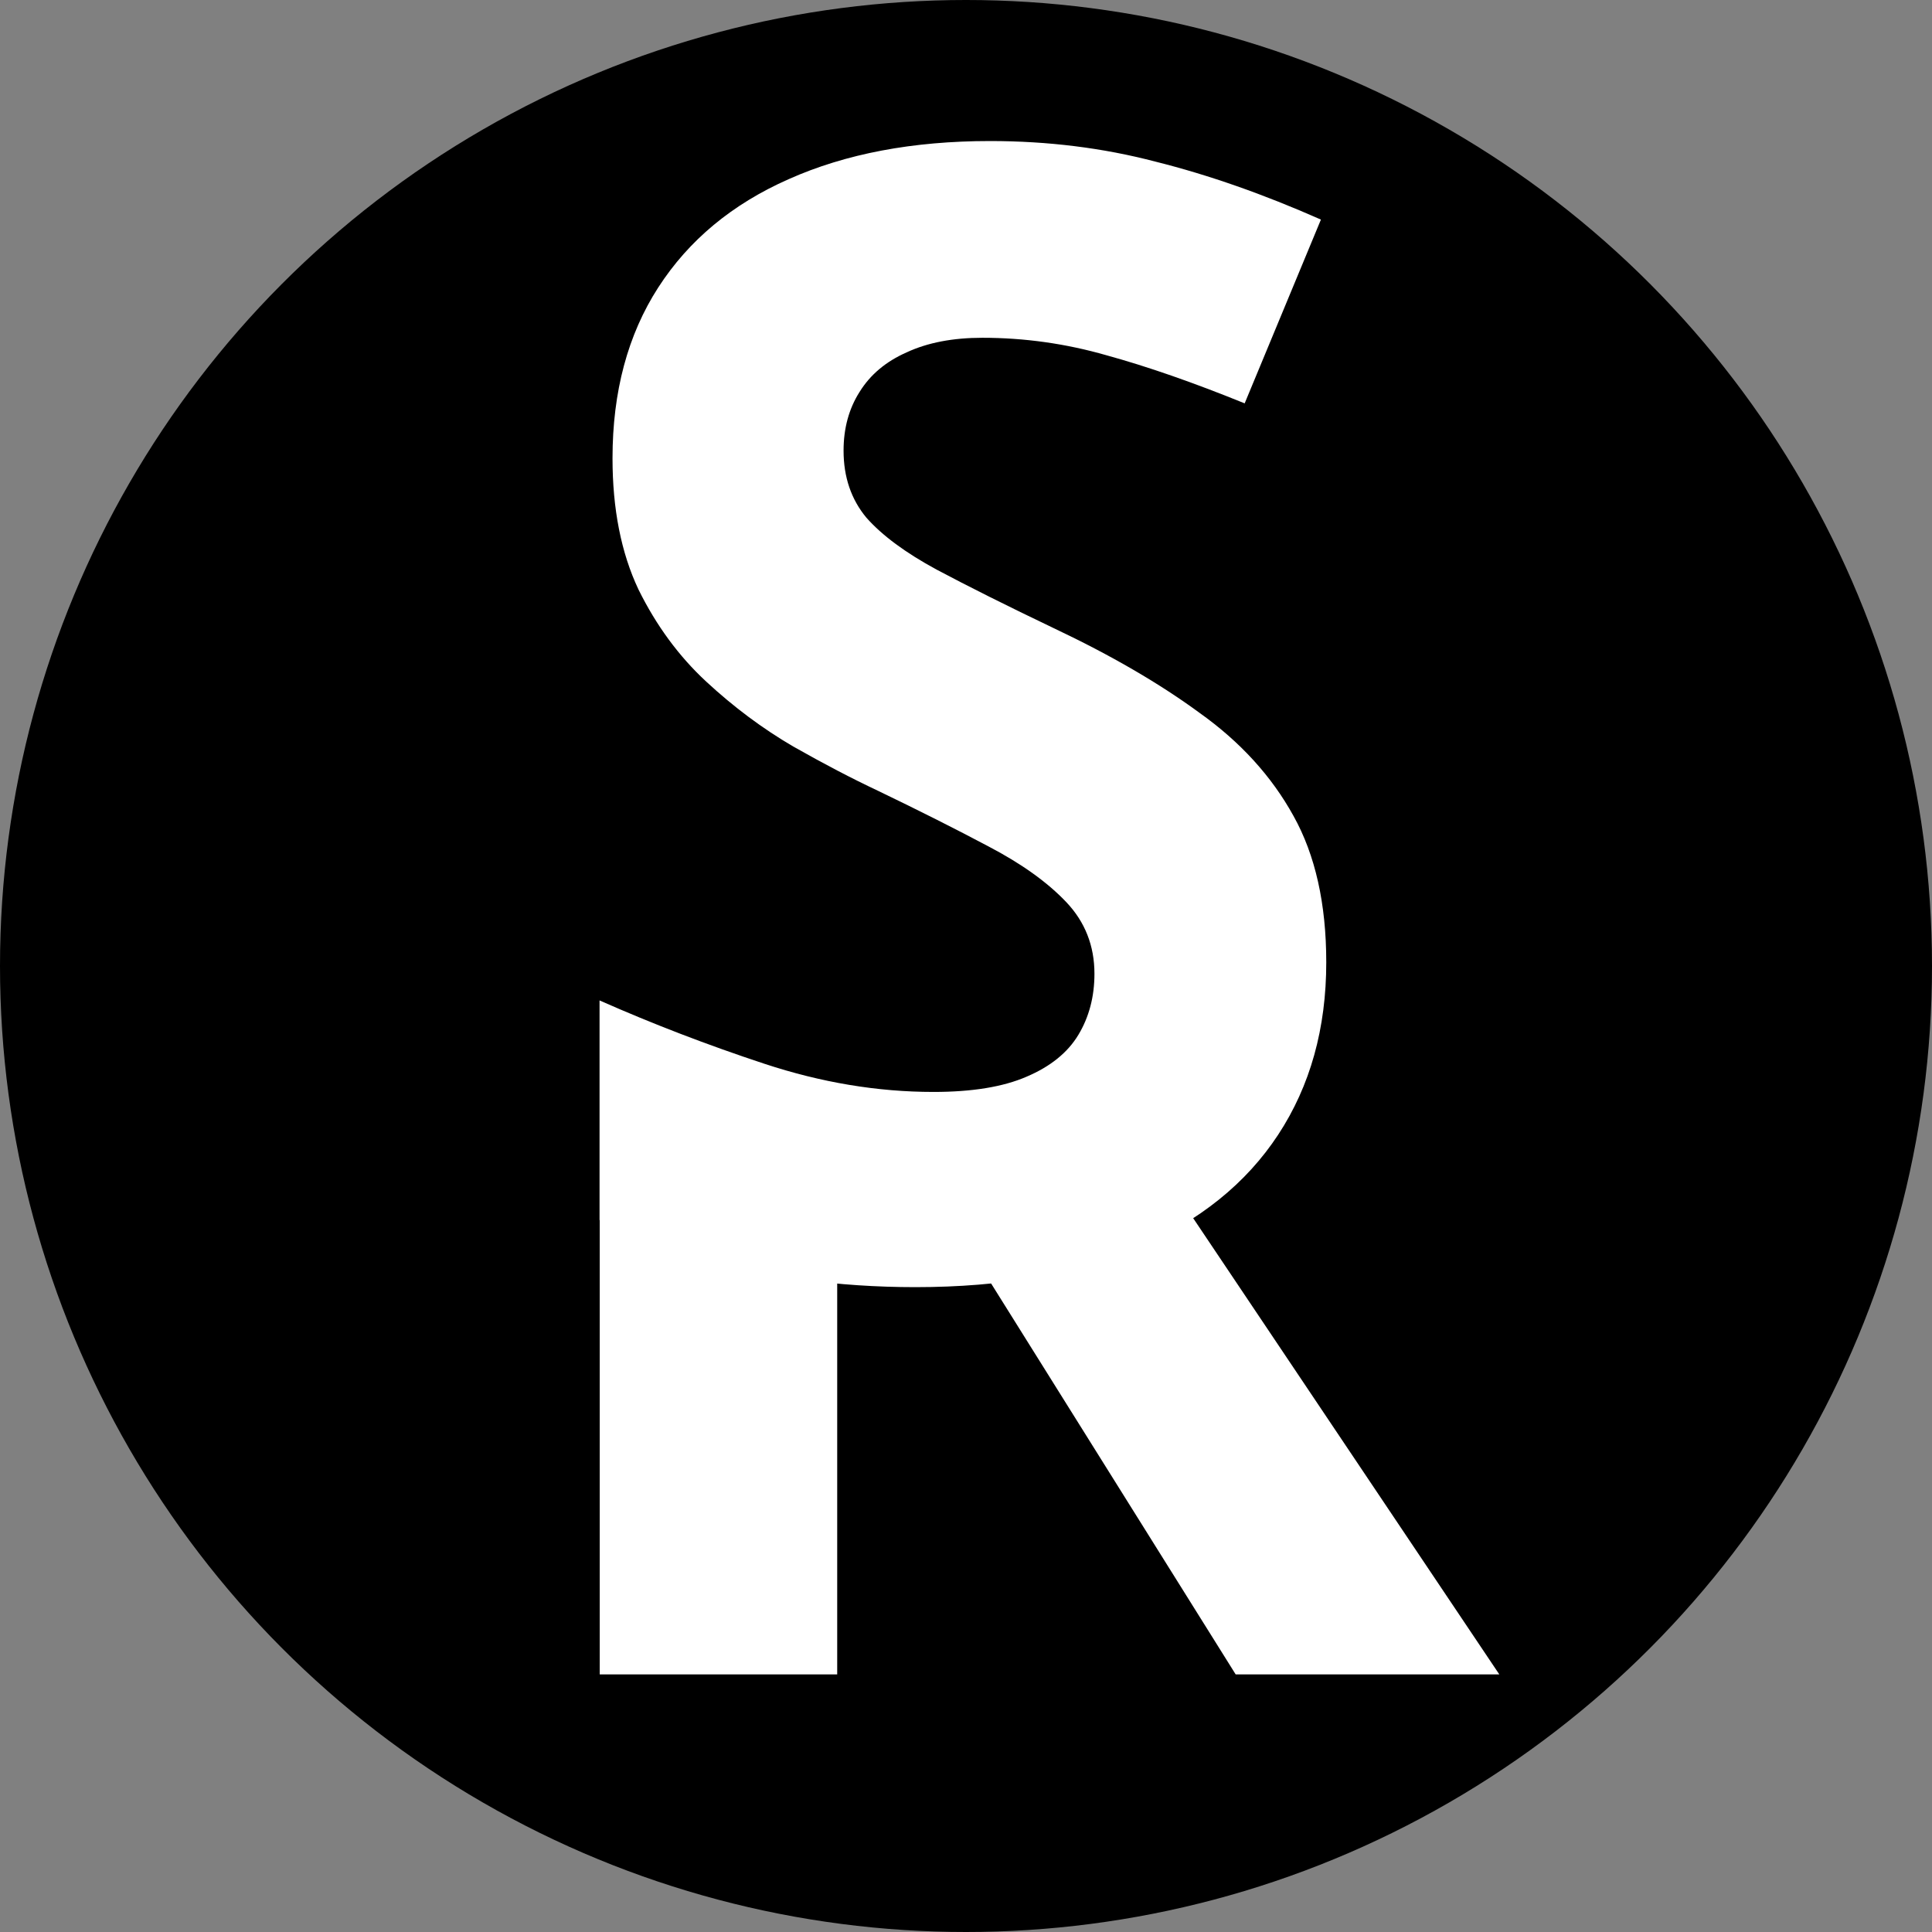
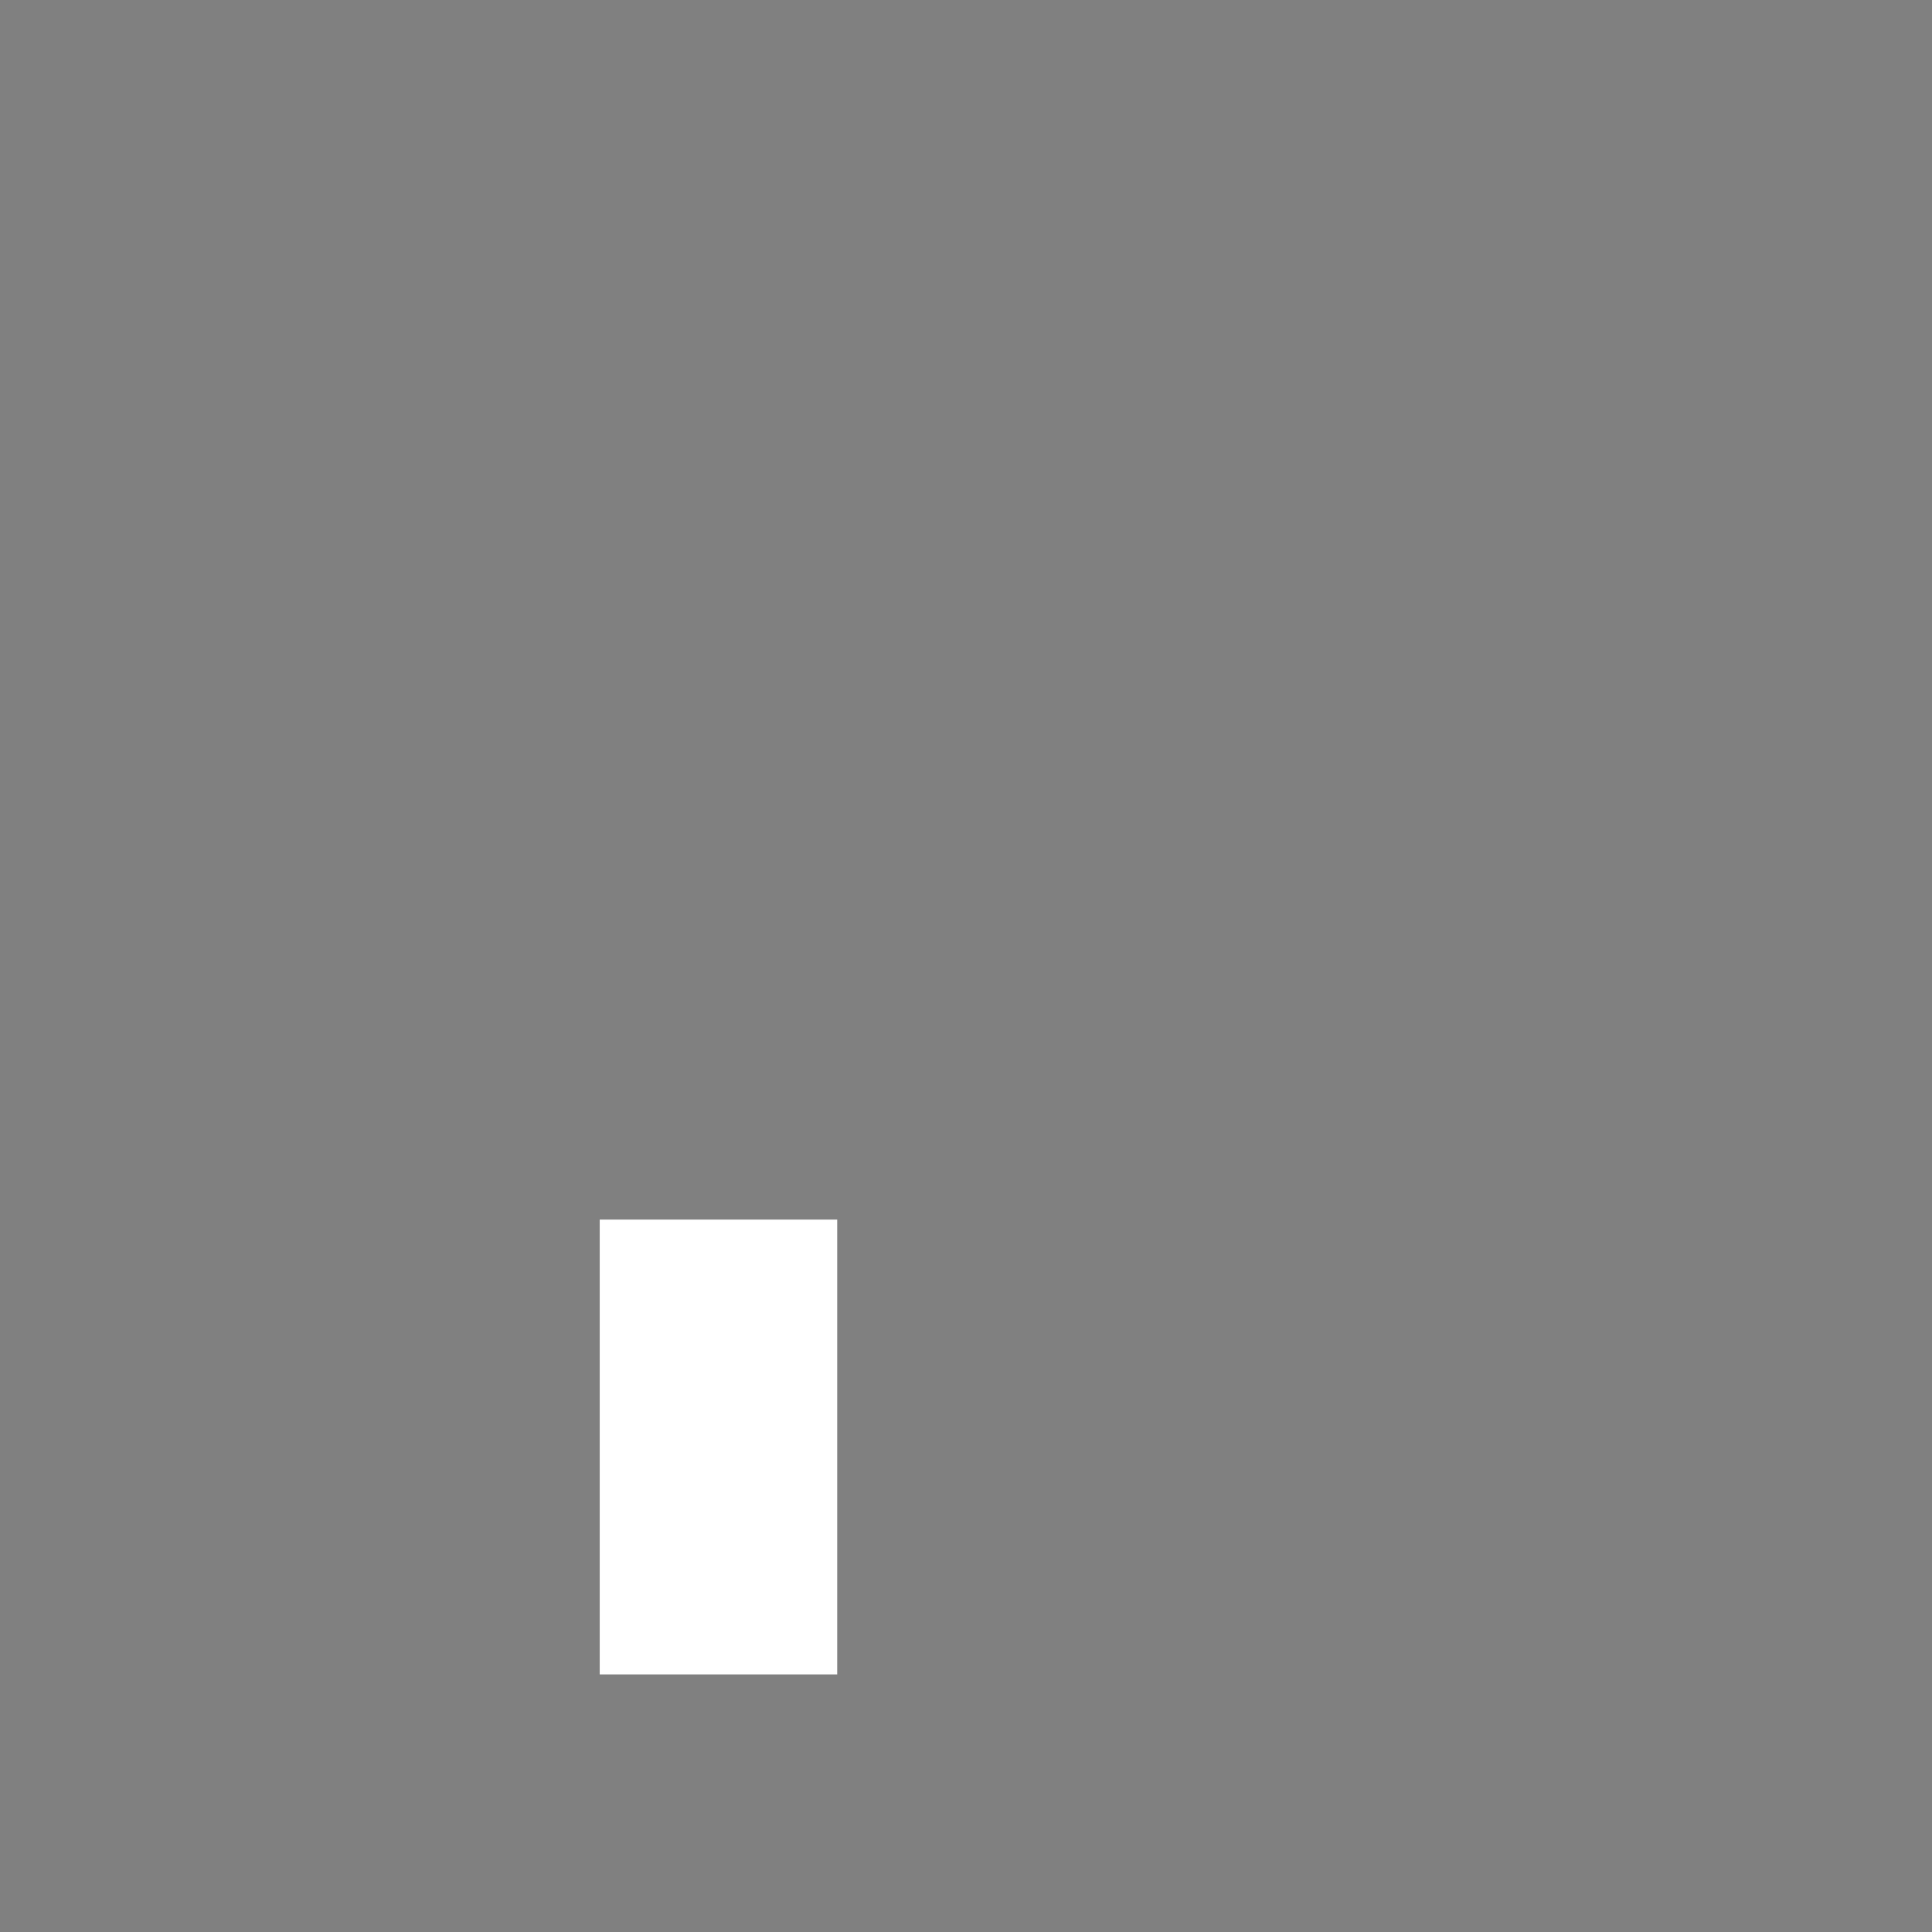
<svg xmlns="http://www.w3.org/2000/svg" version="1.1" width="480" height="480">
  <rect width="100%" height="100%" fill="#808080" stroke="none" />
  <svg width="480" height="480" viewBox="0 0 480 480" fill="none">
-     <circle cx="240" cy="240" r="240" fill="black" />
-     <path d="M329.506 239.082C329.506 255.501 325.527 269.773 317.57 281.898C309.613 294.023 297.993 303.37 282.711 309.938C267.555 316.505 249.115 319.789 227.391 319.789C217.792 319.789 208.382 319.158 199.162 317.895C190.068 316.632 181.29 314.8 172.828 312.4C164.492 309.874 156.535 306.78 148.957 303.117V248.555C162.092 254.365 175.733 259.606 189.879 264.279C204.025 268.952 218.044 271.289 231.938 271.289C241.536 271.289 249.241 270.026 255.051 267.5C260.987 264.974 265.281 261.501 267.934 257.08C270.586 252.66 271.912 247.607 271.912 241.924C271.912 234.977 269.576 229.041 264.902 224.115C260.229 219.189 253.788 214.579 245.578 210.285C237.495 205.991 228.338 201.381 218.107 196.455C211.666 193.424 204.656 189.761 197.078 185.467C189.5 181.046 182.301 175.678 175.48 169.363C168.66 163.048 163.04 155.407 158.619 146.439C154.325 137.346 152.178 126.484 152.178 113.854C152.178 97.308 155.967 83.162 163.545 71.416C171.123 59.67 181.922 50.703 195.941 44.514C210.087 38.199 226.759 35.041 245.957 35.041C260.355 35.041 274.059 36.746 287.068 40.156C300.204 43.44 313.908 48.24 328.18 54.555L309.234 100.213C296.478 95.034 285.048 91.056 274.943 88.277C264.839 85.372 254.546 83.92 244.062 83.92C236.737 83.92 230.485 85.12 225.307 87.519C220.128 89.793 216.213 93.077 213.561 97.371C210.908 101.539 209.582 106.402 209.582 111.959C209.582 118.527 211.477 124.084 215.266 128.631C219.181 133.051 224.991 137.346 232.695 141.514C240.526 145.682 250.251 150.544 261.871 156.102C276.017 162.796 288.079 169.805 298.057 177.131C308.161 184.33 315.928 192.855 321.359 202.707C326.79 212.432 329.506 224.557 329.506 239.082Z" fill="white" />
    <rect x="149" y="303" width="59" height="113" fill="white" />
-     <path d="M295 300.5L372.5 416H307L243.5 314.5L295 300.5Z" fill="white" />
  </svg>
  <style>@media (prefers-color-scheme: light) { :root { filter: none; } }
@media (prefers-color-scheme: dark) { :root { filter: invert(100%); } }
</style>
</svg>